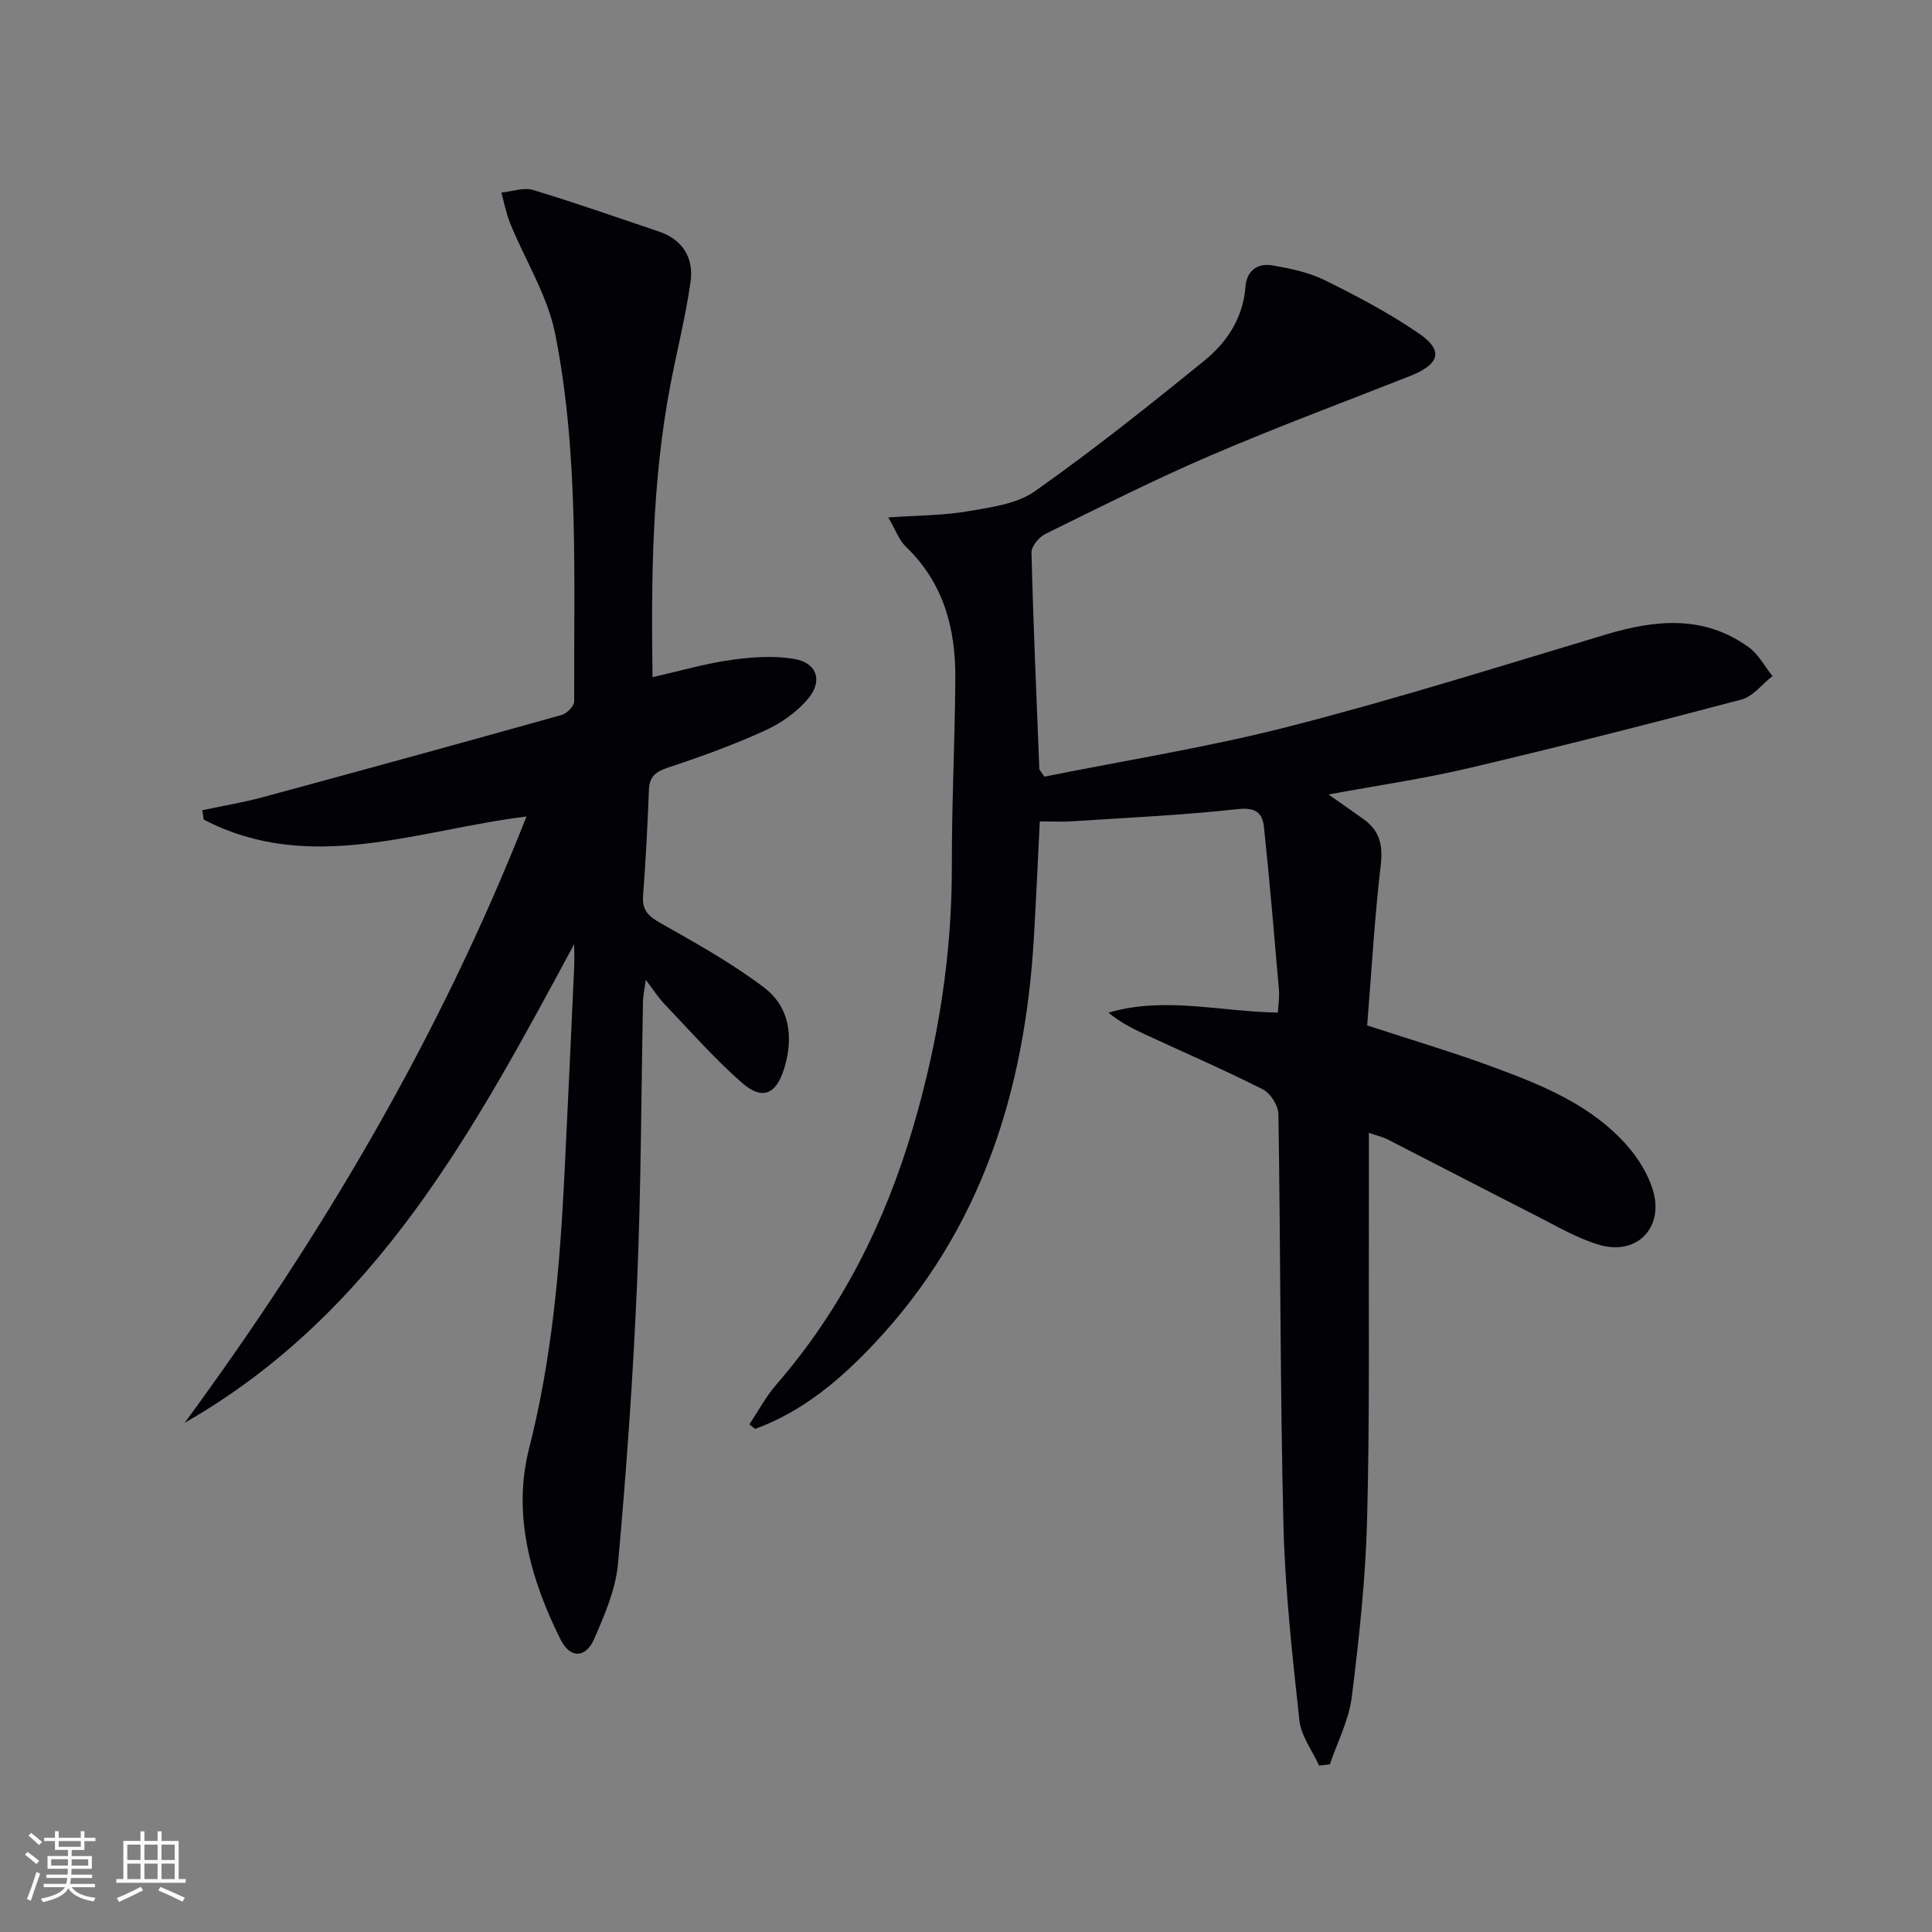
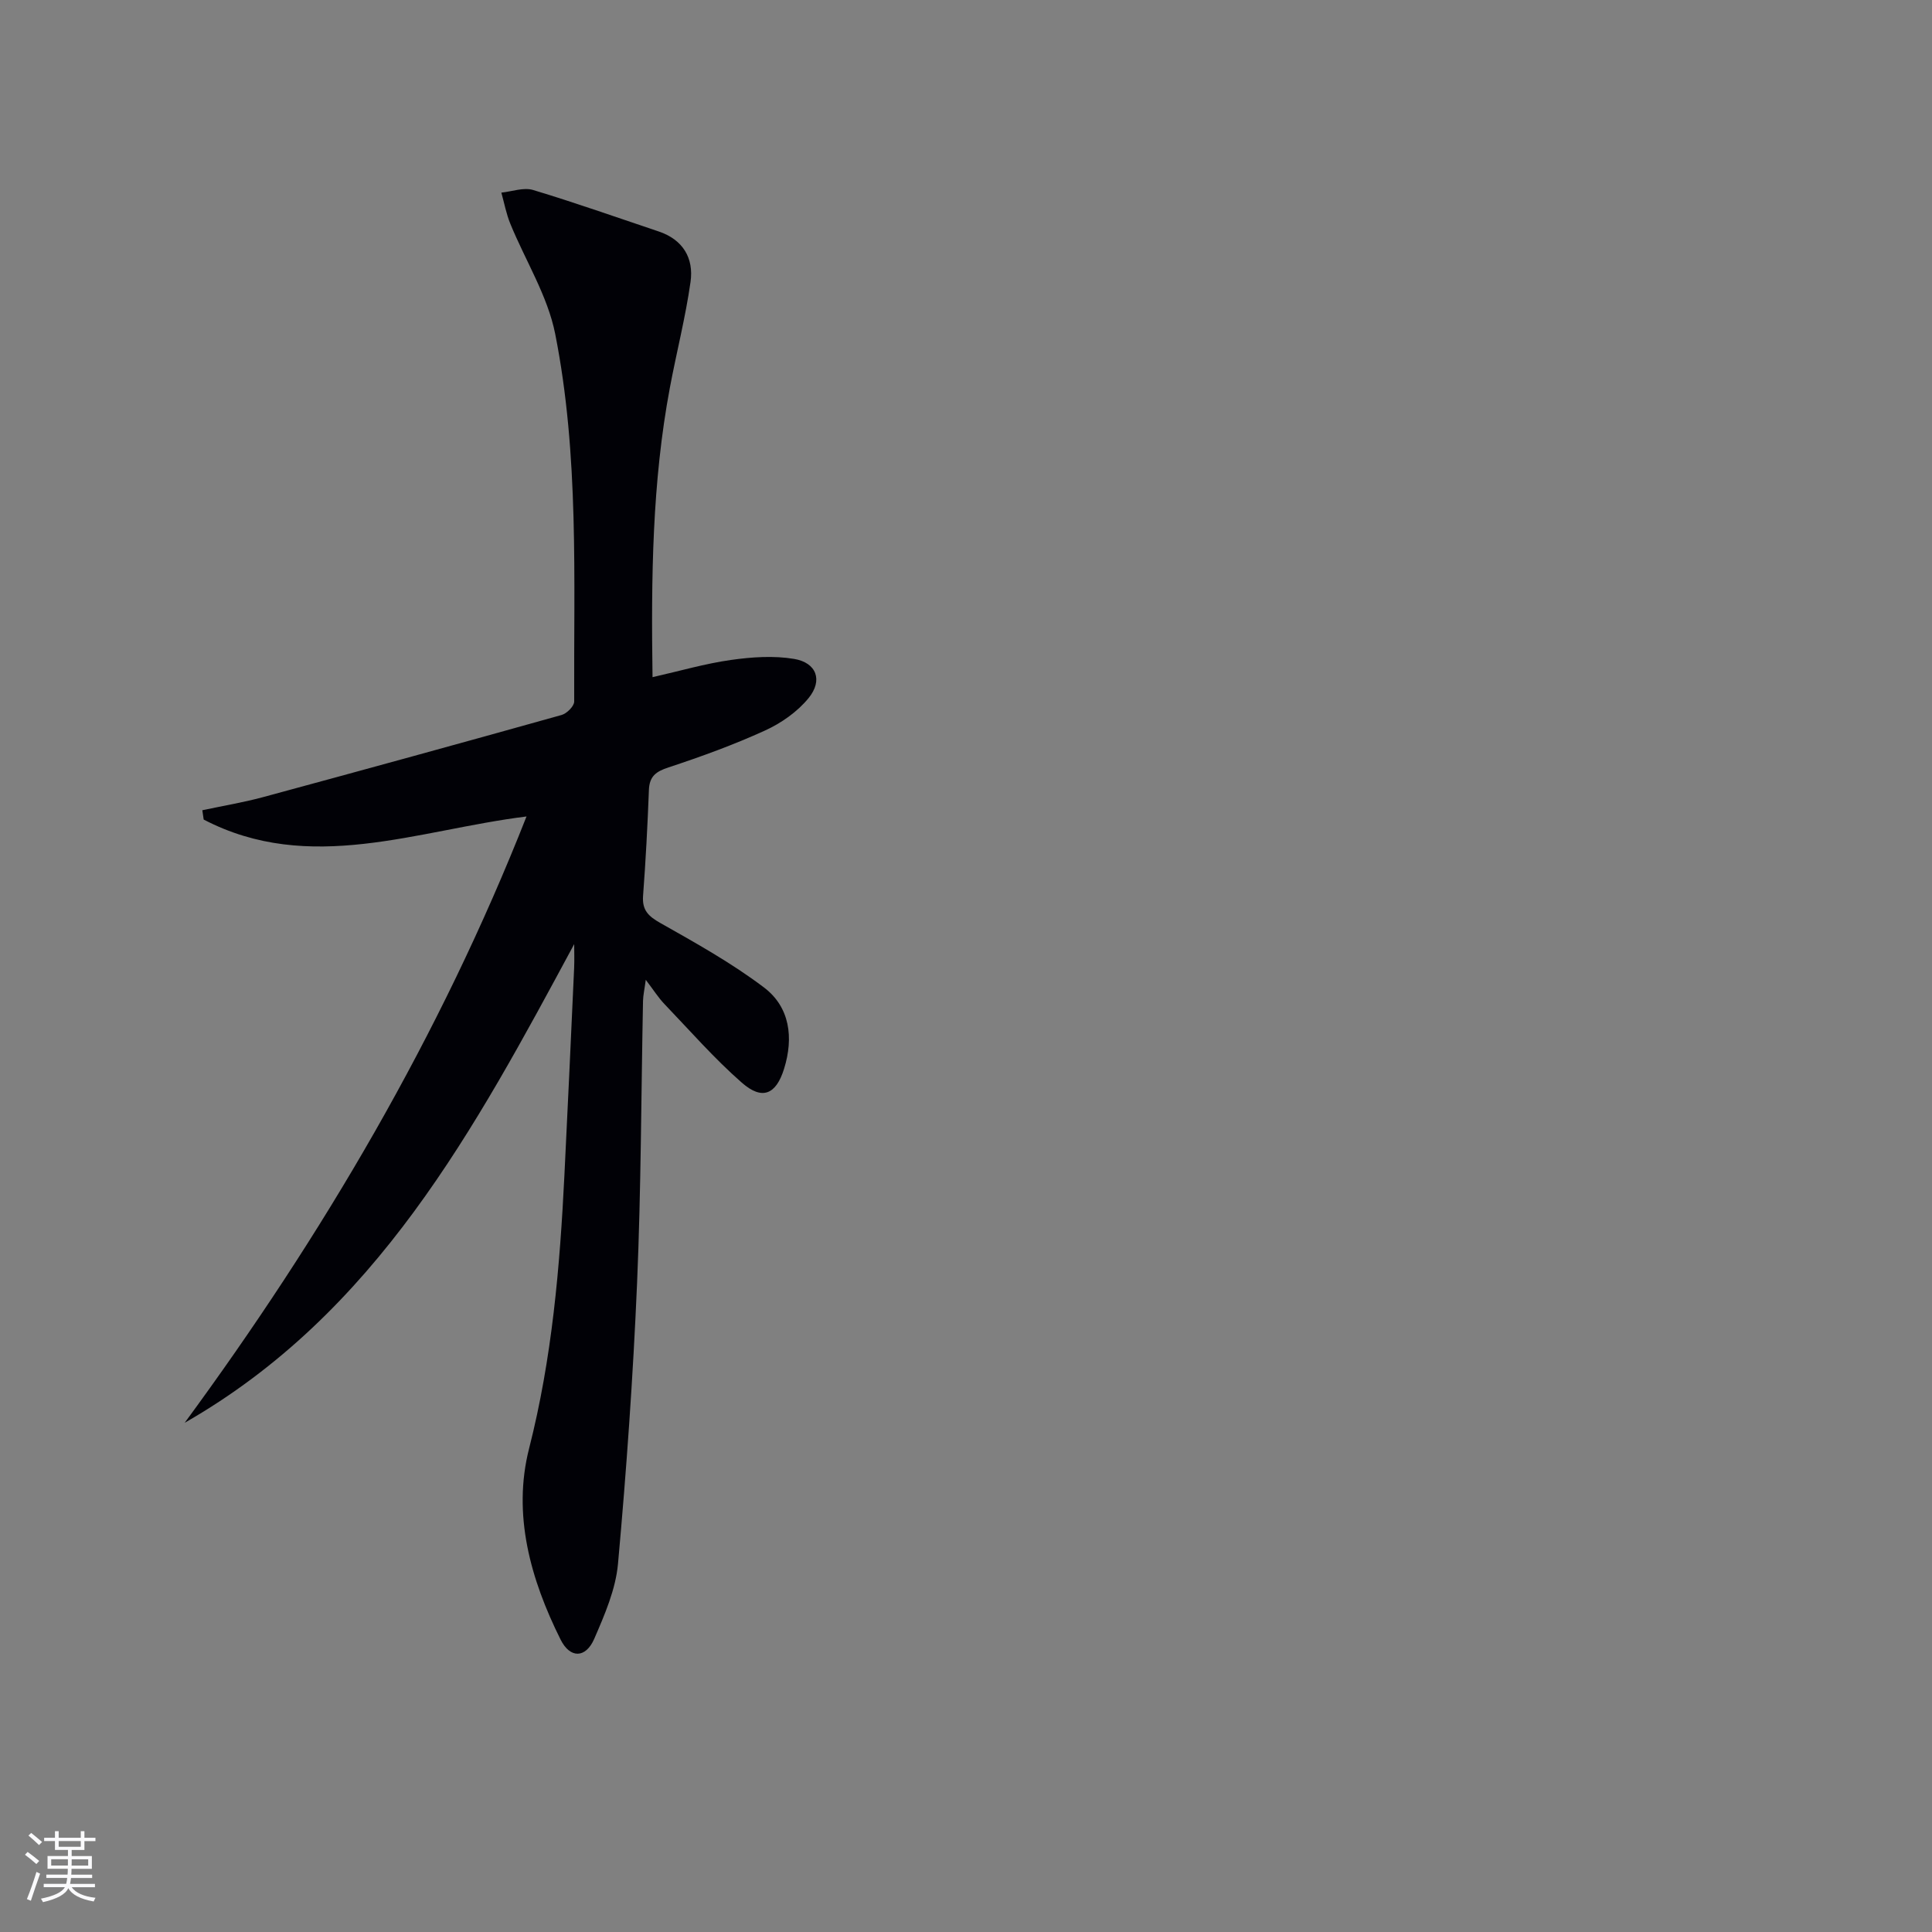
<svg xmlns="http://www.w3.org/2000/svg" enable-background="new 0 0 400 400" viewBox="0 0 400 400">
  <rect x="0" y="0" width="400" height="400" fill="#808080" stroke="none" />
-   <path d="m216.23 160.8c16.83-3.39 34.08-6.12 50.91-10.45 21.98-5.65 43.66-12.48 65.41-19 10.3-3.08 20.3-4.03 29.54 2.68 2.01 1.46 3.27 3.93 4.88 5.94-2.13 1.67-4.02 4.22-6.42 4.86-18.76 4.97-37.57 9.75-56.45 14.2-9.32 2.2-18.83 3.57-29.04 5.46 2.75 1.94 5 3.5 7.22 5.09 3.33 2.36 4.08 5.34 3.59 9.5-1.29 11.02-1.92 22.12-2.81 33.22 9.08 2.98 17.81 5.56 26.33 8.71 10.15 3.76 20.26 7.88 27.61 16.32 2.22 2.55 4.15 5.68 5.16 8.88 2.49 7.9-3.22 13.86-11.12 11.5-4.56-1.36-8.8-3.88-13.09-6.06-10.22-5.19-20.38-10.49-30.59-15.71-1.13-.58-2.41-.86-3.95-1.4 0 5.72.02 11.01 0 16.29-.07 21.29.19 42.58-.37 63.85-.32 12.25-1.65 24.51-3.17 36.69-.6 4.76-2.97 9.29-4.54 13.92-.74.09-1.48.17-2.22.26-1.41-3.11-3.73-6.11-4.08-9.34-1.47-13.51-2.98-27.07-3.31-40.64-.69-28.3-.58-56.61-1.04-84.91-.03-1.77-1.65-4.33-3.24-5.13-8-4.04-16.25-7.61-24.39-11.38-2.61-1.21-5.17-2.52-7.55-4.49 11.63-3.42 23.03-.2 35.08-.02.08-1.59.34-3.18.21-4.73-.97-11.24-1.92-22.48-3.1-33.7-.31-2.94-1.77-4.1-5.43-3.69-11.39 1.25-22.86 1.77-34.3 2.52-2.12.14-4.26.02-6.68.02-.42 8.33-.77 16.25-1.23 24.17-1.87 31.6-10.86 60.4-33.08 83.98-7.08 7.51-14.83 14.06-24.64 17.63-.39-.32-.79-.63-1.18-.95 1.85-2.76 3.43-5.76 5.6-8.25 13.54-15.61 22.51-33.58 28.31-53.29 5.19-17.65 8.04-35.59 8.01-54.03-.03-12.97.64-25.95.72-38.92.07-10.29-2.43-19.73-10.23-27.2-1.41-1.35-2.11-3.44-3.66-6.07 6.27-.44 11.41-.4 16.38-1.26 4.8-.83 10.21-1.5 13.99-4.17 12.07-8.51 23.65-17.74 35.11-27.06 4.69-3.81 8.01-8.87 8.49-15.32.24-3.26 2.49-4.89 5.5-4.38 3.71.63 7.57 1.43 10.91 3.07 6.68 3.3 13.33 6.81 19.46 11.01 5.22 3.58 4.37 6.39-1.88 8.86-13.73 5.42-27.59 10.57-41.15 16.39-11.6 4.98-22.89 10.68-34.23 16.25-1.33.65-2.95 2.56-2.92 3.85.37 14.95 1.03 29.89 1.62 44.83.01.16.18.29 1.05 1.6z" fill="#010106" />
  <path d="m118.88 195.47c-20.64 38.3-40.93 76.38-80.64 99.1 28.55-38.86 52.85-80.04 70.77-125.53-22.74 2.83-44.87 12.08-66.84.64-.09-.64-.19-1.29-.28-1.93 4.17-.89 8.4-1.59 12.52-2.7 20.64-5.59 41.26-11.25 61.86-17.02 1.08-.3 2.62-1.83 2.61-2.79-.11-25.43 1.04-51-3.93-76.1-1.57-7.91-6.19-15.21-9.3-22.83-.84-2.05-1.25-4.28-1.85-6.43 2.19-.22 4.59-1.13 6.55-.55 8.74 2.63 17.36 5.69 26.02 8.59 5.04 1.69 7.29 5.53 6.6 10.43-1.04 7.36-2.91 14.6-4.28 21.92-3.67 19.55-3.89 39.3-3.59 59.93 5.7-1.29 10.9-2.81 16.21-3.56 4.31-.61 8.86-.93 13.1-.22 4.65.78 6 4.43 3 8.11-2.31 2.83-5.65 5.18-9.01 6.71-6.48 2.96-13.22 5.41-19.99 7.64-2.61.86-3.95 1.84-4.06 4.68-.28 7.31-.66 14.62-1.21 21.91-.22 2.97 1.09 4.22 3.58 5.63 7.33 4.14 14.76 8.28 21.45 13.34 5.39 4.08 6.16 10.41 4.17 16.82-1.66 5.36-4.53 6.6-8.75 2.9-5.72-5.01-10.77-10.8-16.05-16.31-1.24-1.3-2.21-2.85-3.84-4.99-.26 1.97-.54 3.16-.57 4.36-.39 19.47-.4 38.96-1.23 58.41-.83 19.4-2.2 38.79-3.95 58.13-.48 5.3-2.76 10.56-4.92 15.54-1.76 4.05-4.99 4.11-6.96.17-6.23-12.48-10.01-25.9-6.53-39.56 4.76-18.69 6.38-37.6 7.32-56.68.71-14.28 1.36-28.56 2.01-42.85.07-1.65.01-3.29.01-4.91z" fill="#010106" />
  <g fill="#fafafc">
    <path d="m5.17 384 .55-.58c.85.61 1.65 1.24 2.4 1.87l-.59.64c-.83-.73-1.62-1.38-2.36-1.93m1.22 9.53-.82-.34c.71-1.76 1.37-3.64 1.98-5.63.24.13.5.25.76.36-.6 1.67-1.24 3.54-1.92 5.61m-.5-13.5.57-.54c.56.44 1.31 1.06 2.26 1.87l-.64.64c-.68-.66-1.41-1.32-2.19-1.97m3.25.46h2.24v-1.36h.77v1.36h4.57v-1.36h.76v1.36h2.28v.69h-2.28v1.84h-2.64v1.26h4.18v2.64h-4.21c0 .45-.02.86-.05 1.21h4.32v.69h-4.38c-.04.34-.1.75-.19 1.22h5.15v.69h-4.82c.87 1.19 2.51 1.92 4.93 2.19-.17.32-.3.57-.37.76-2.77-.49-4.52-1.41-5.26-2.76-.56 1.26-2.3 2.23-5.24 2.9-.12-.24-.26-.48-.43-.72 2.73-.55 4.38-1.34 4.96-2.38h-4.38v-.69h4.65c.1-.38.17-.79.21-1.22h-4.32v-.69h4.4c.03-.34.05-.75.05-1.21h-4.2v-2.64h4.23v-1.26h-2.69v-1.84h-2.24zm1.46 4.46v1.29h3.45c.01-.4.02-.57.01-.53v-.32-.45h-3.46zm1.55-2.59h4.57v-1.19h-4.57zm6.11 2.59h-3.42v.77c-.01.19-.01.37-.02.53h3.44z" />
-     <path d="m32.63 379.16h.82v1.98h3.54v7.89h1.46v.78h-14.37v-.78h1.46v-7.89h3.54v-1.98h.82v1.98h2.73zm-3.49 11.48.5.73c-1.61.82-3.28 1.63-5 2.41-.13-.27-.28-.55-.44-.82 1.75-.72 3.4-1.49 4.94-2.32m-2.78-5.55h2.73v-3.18h-2.73zm0 3.95h2.73v-3.2h-2.73zm3.54-3.95h2.73v-3.18h-2.73zm0 3.95h2.73v-3.2h-2.73zm7.89 4.68c-1.84-.92-3.51-1.7-5.02-2.32l.45-.73c1.89.8 3.57 1.55 5.04 2.23zm-1.62-11.81h-2.73v3.18h2.73zm-2.73 7.13h2.73v-3.2h-2.73z" />
  </g>
</svg>